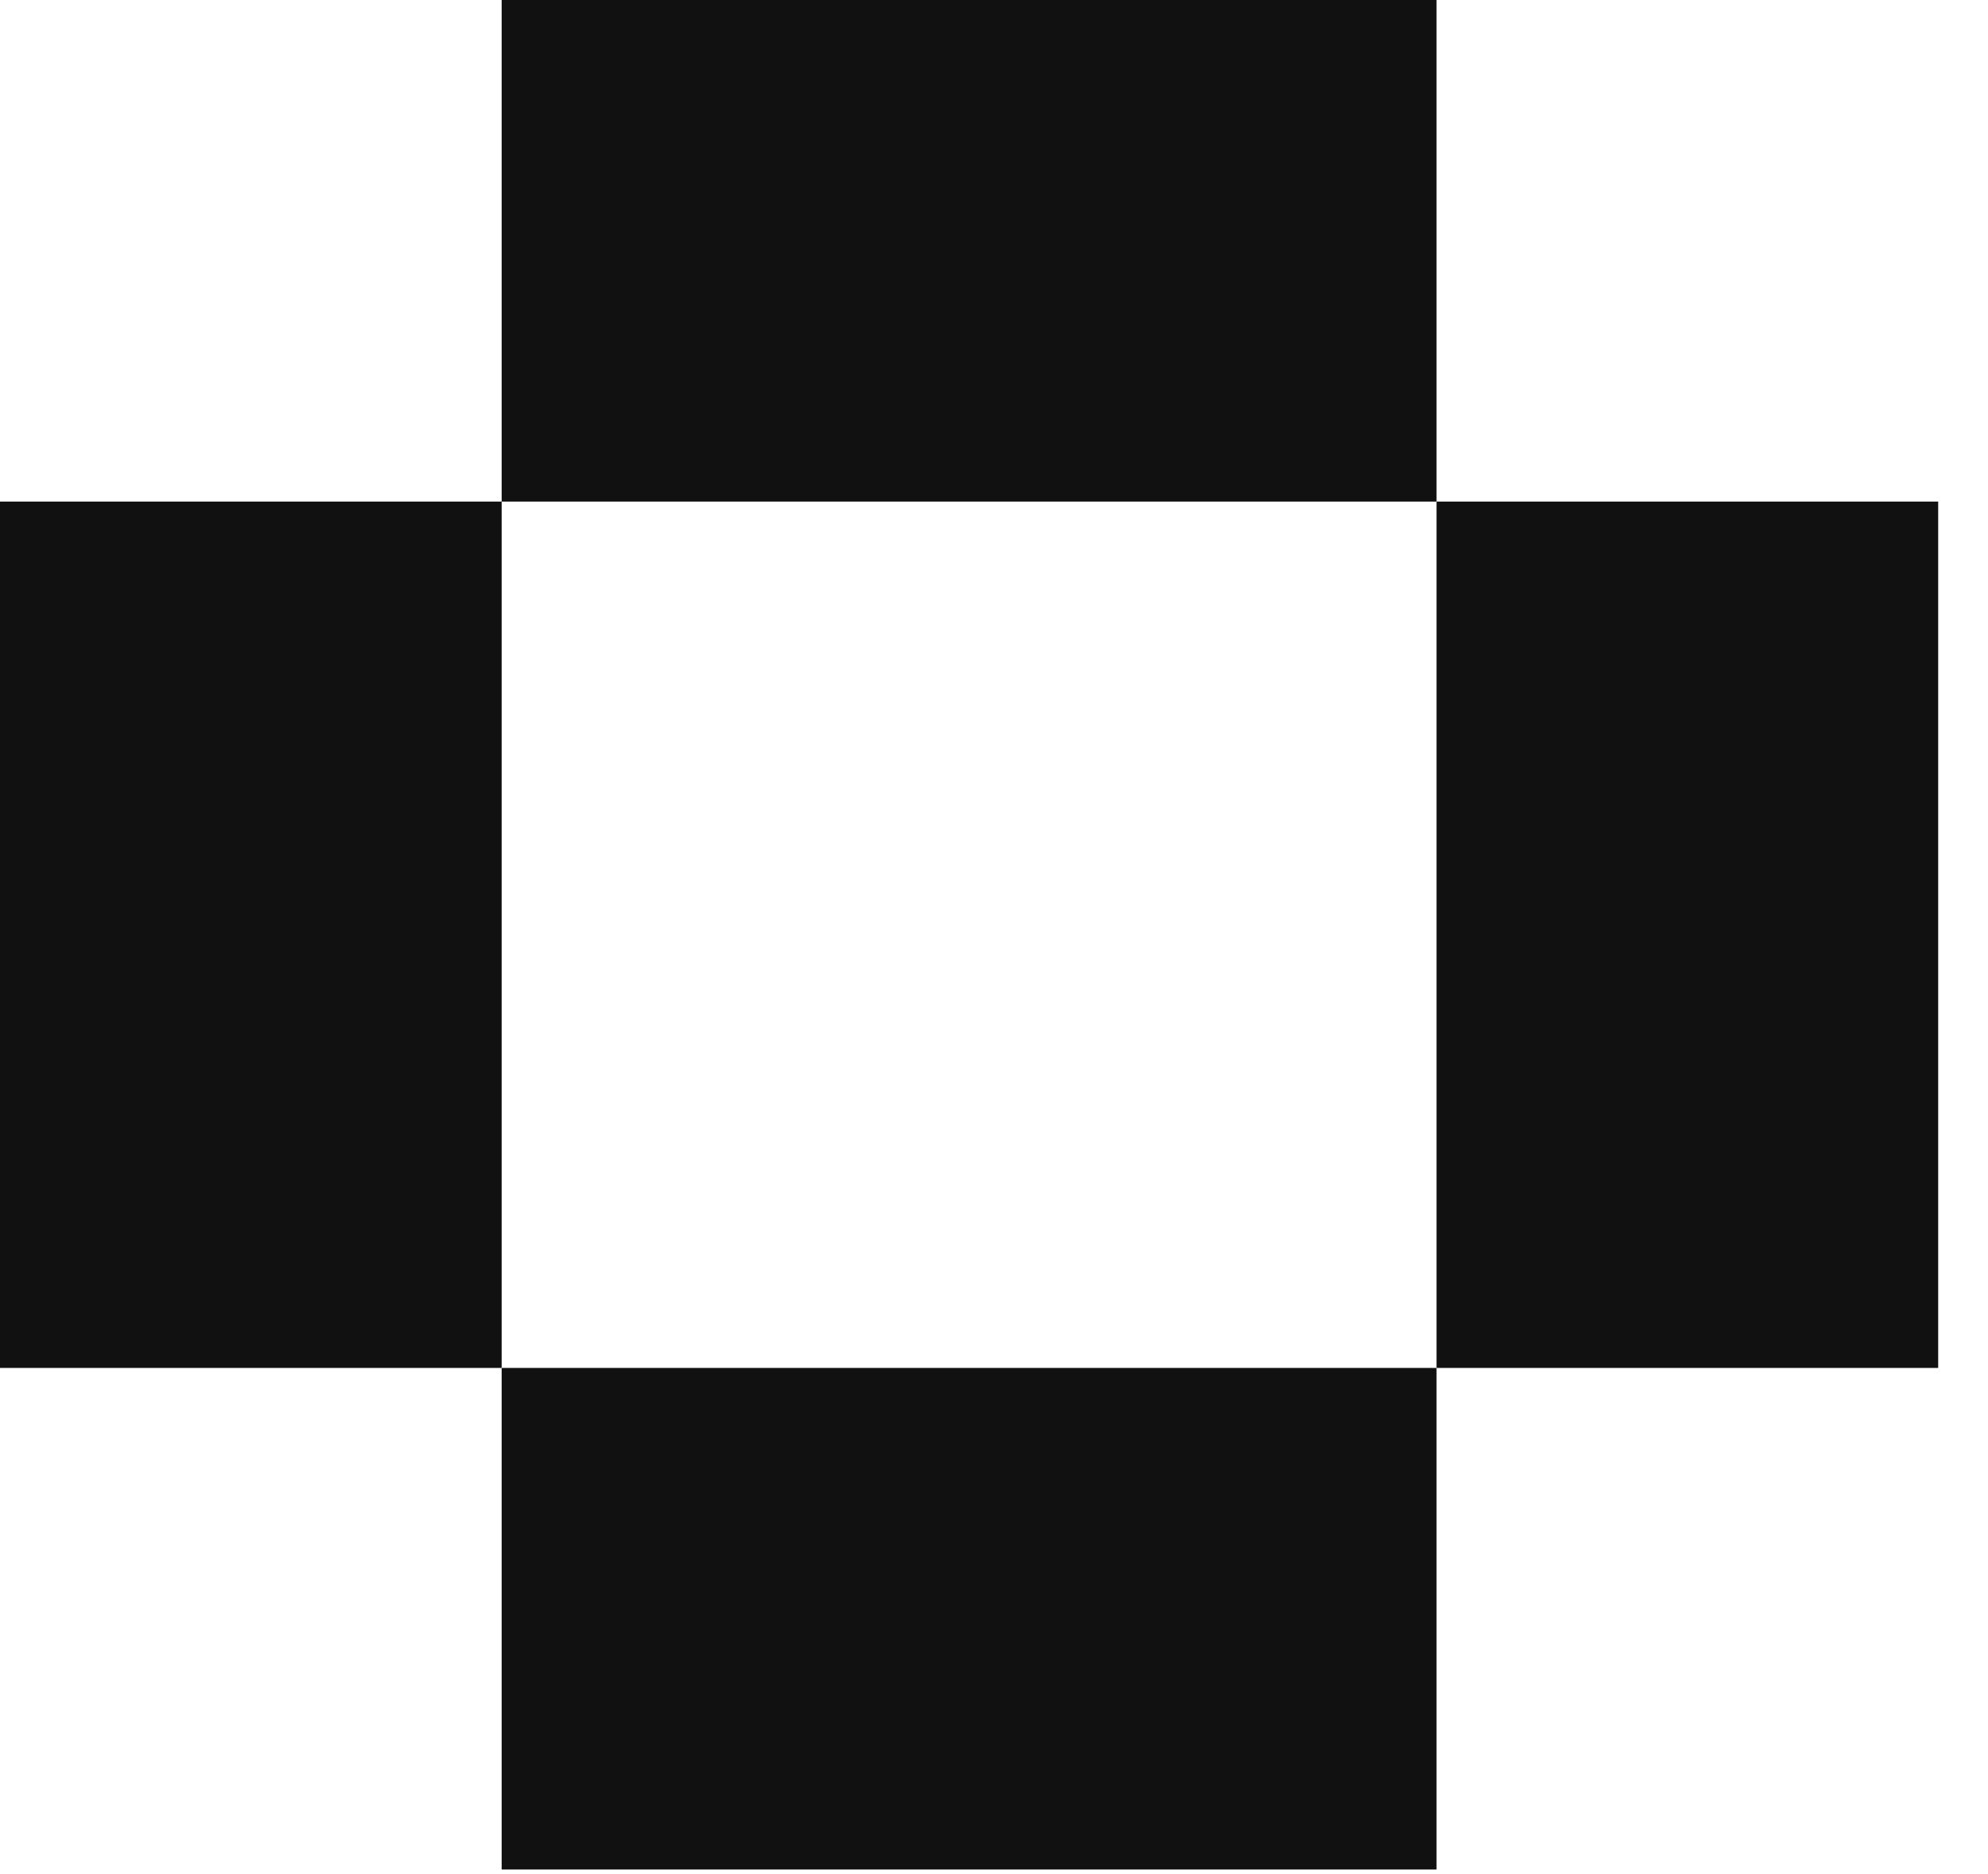
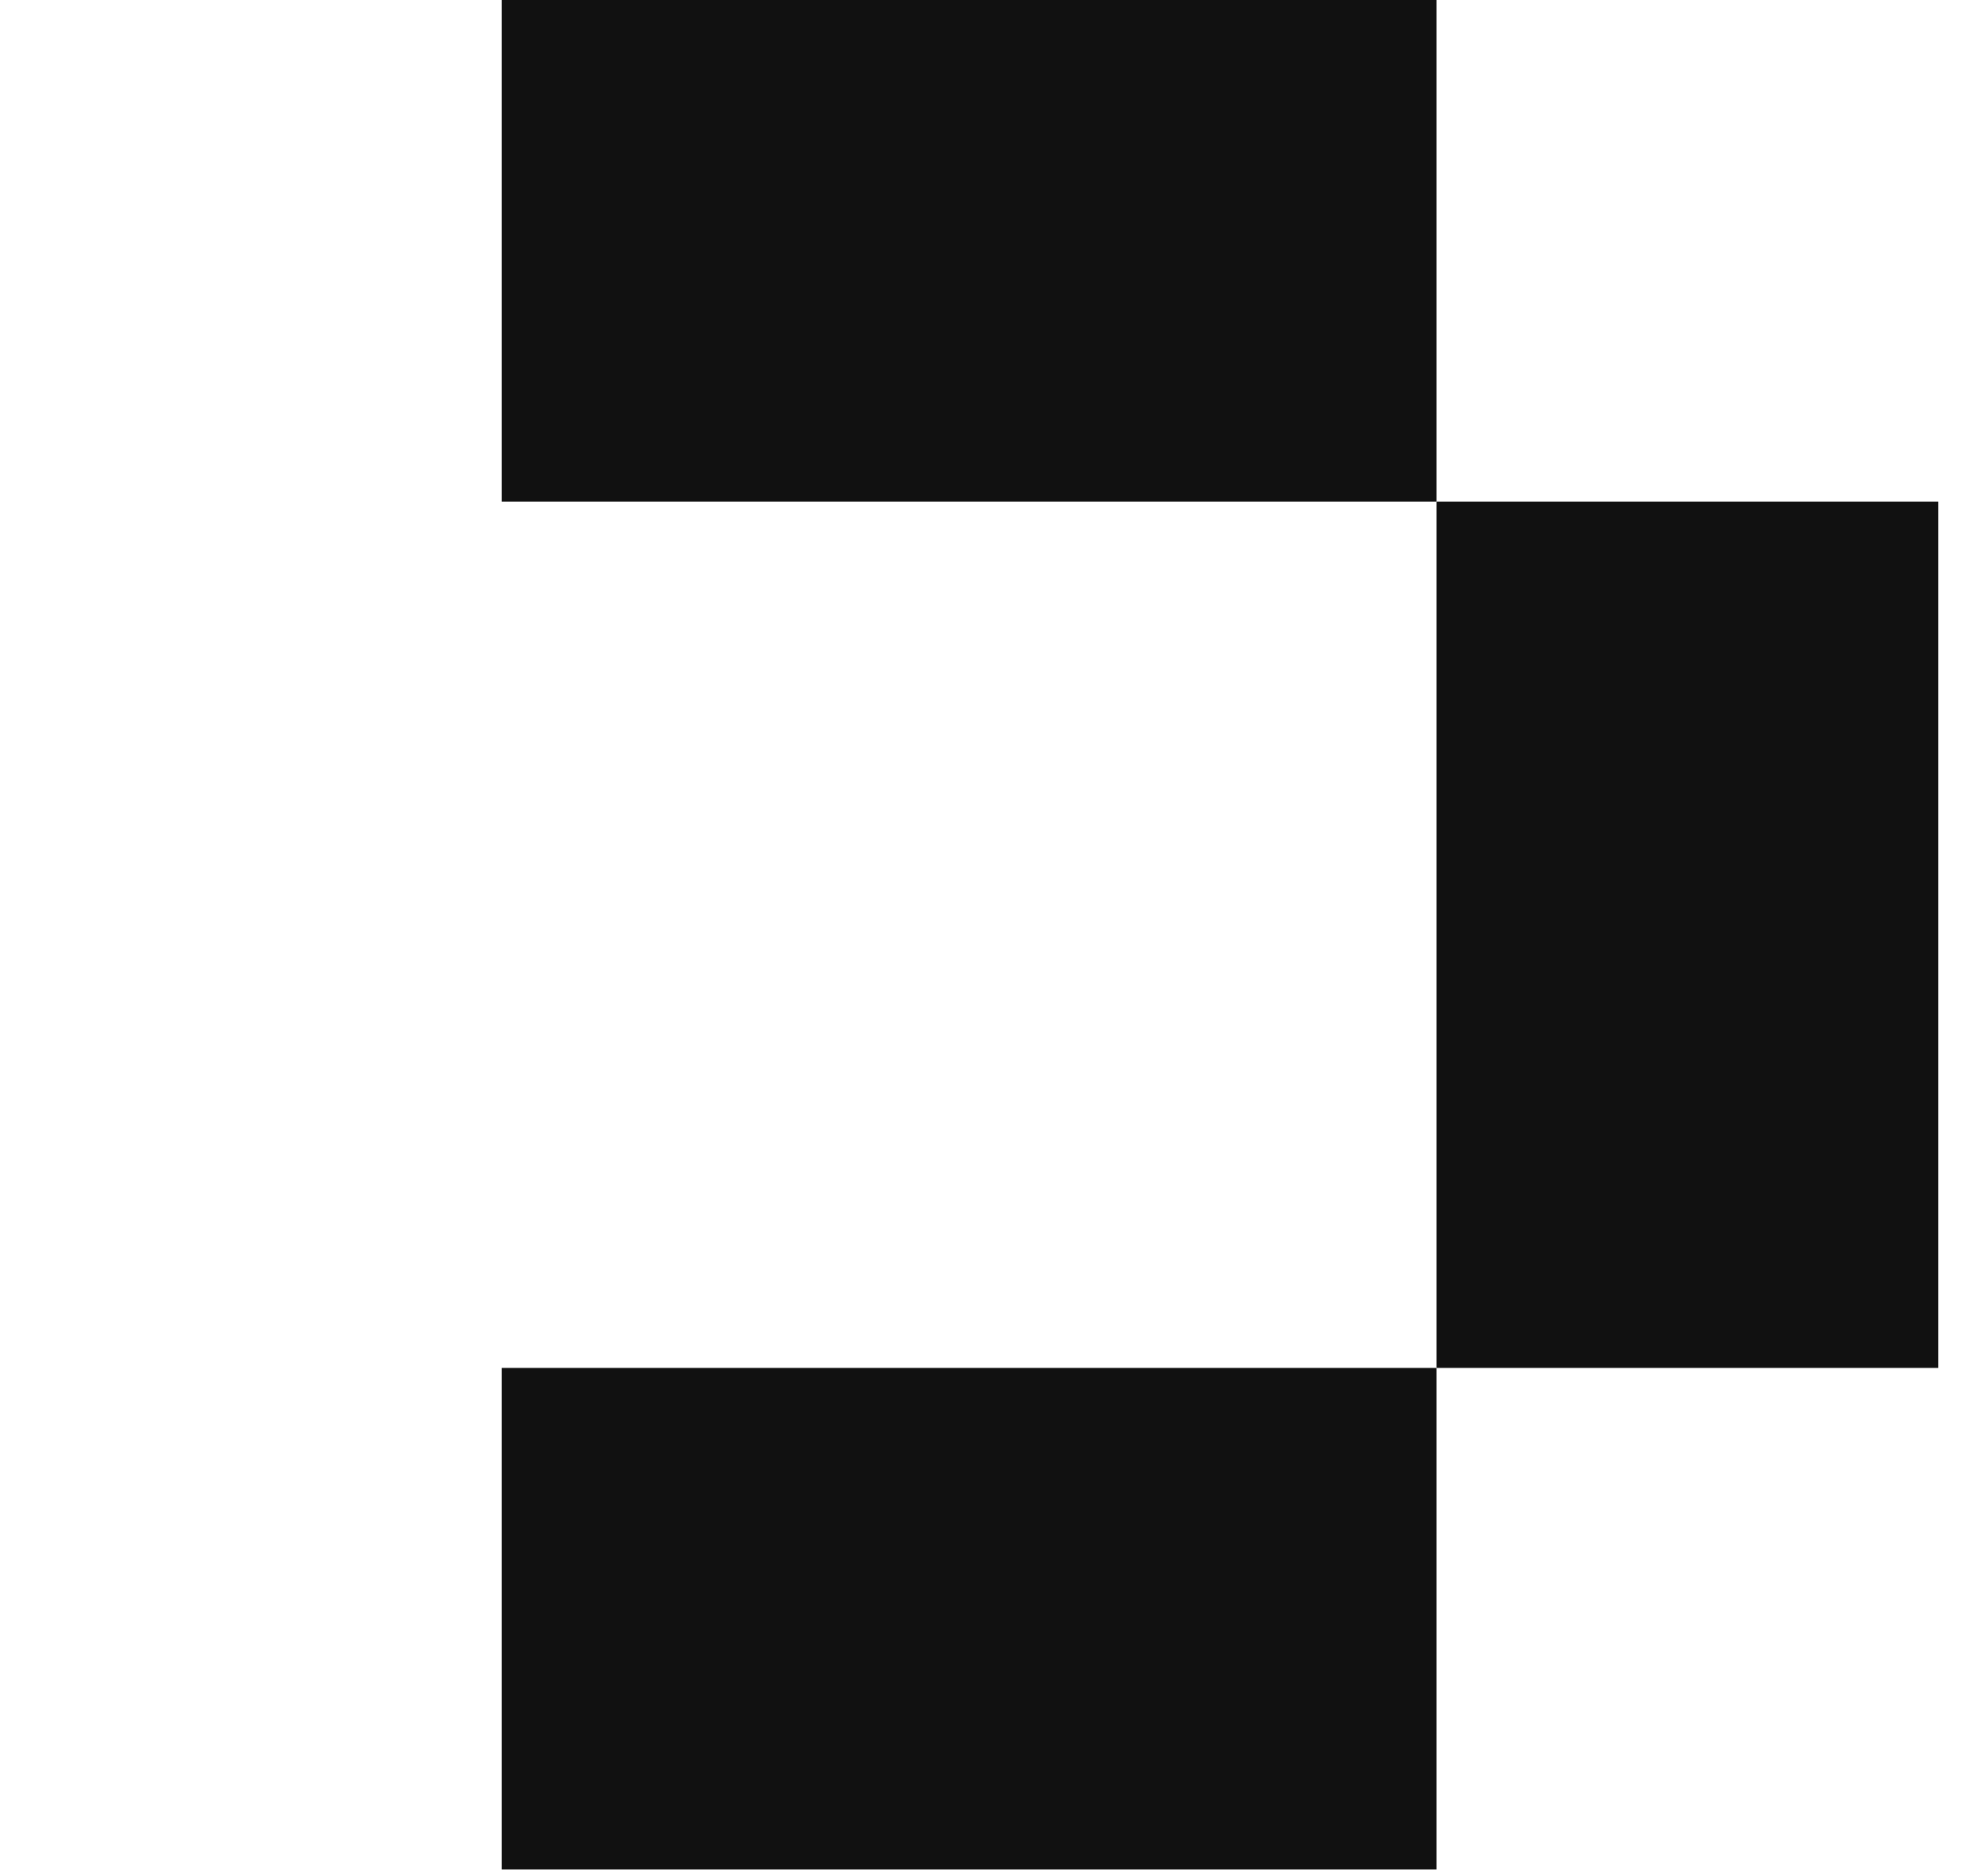
<svg xmlns="http://www.w3.org/2000/svg" width="35" height="33" viewBox="0 0 35 33" fill="none">
  <rect width="16.459" height="8.832" transform="matrix(-1 0 0 1 25.291 0)" fill="#111111" />
  <rect width="16.459" height="8.832" transform="matrix(-1 0 0 1 25.291 24.087)" fill="#111111" />
  <rect width="15.255" height="8.832" transform="matrix(4.37114e-08 1 1 -4.37114e-08 25.291 8.832)" fill="#111111" />
-   <rect width="15.255" height="8.832" transform="matrix(4.37114e-08 1 1 -4.37114e-08 0 8.832)" fill="#111111" />
</svg>